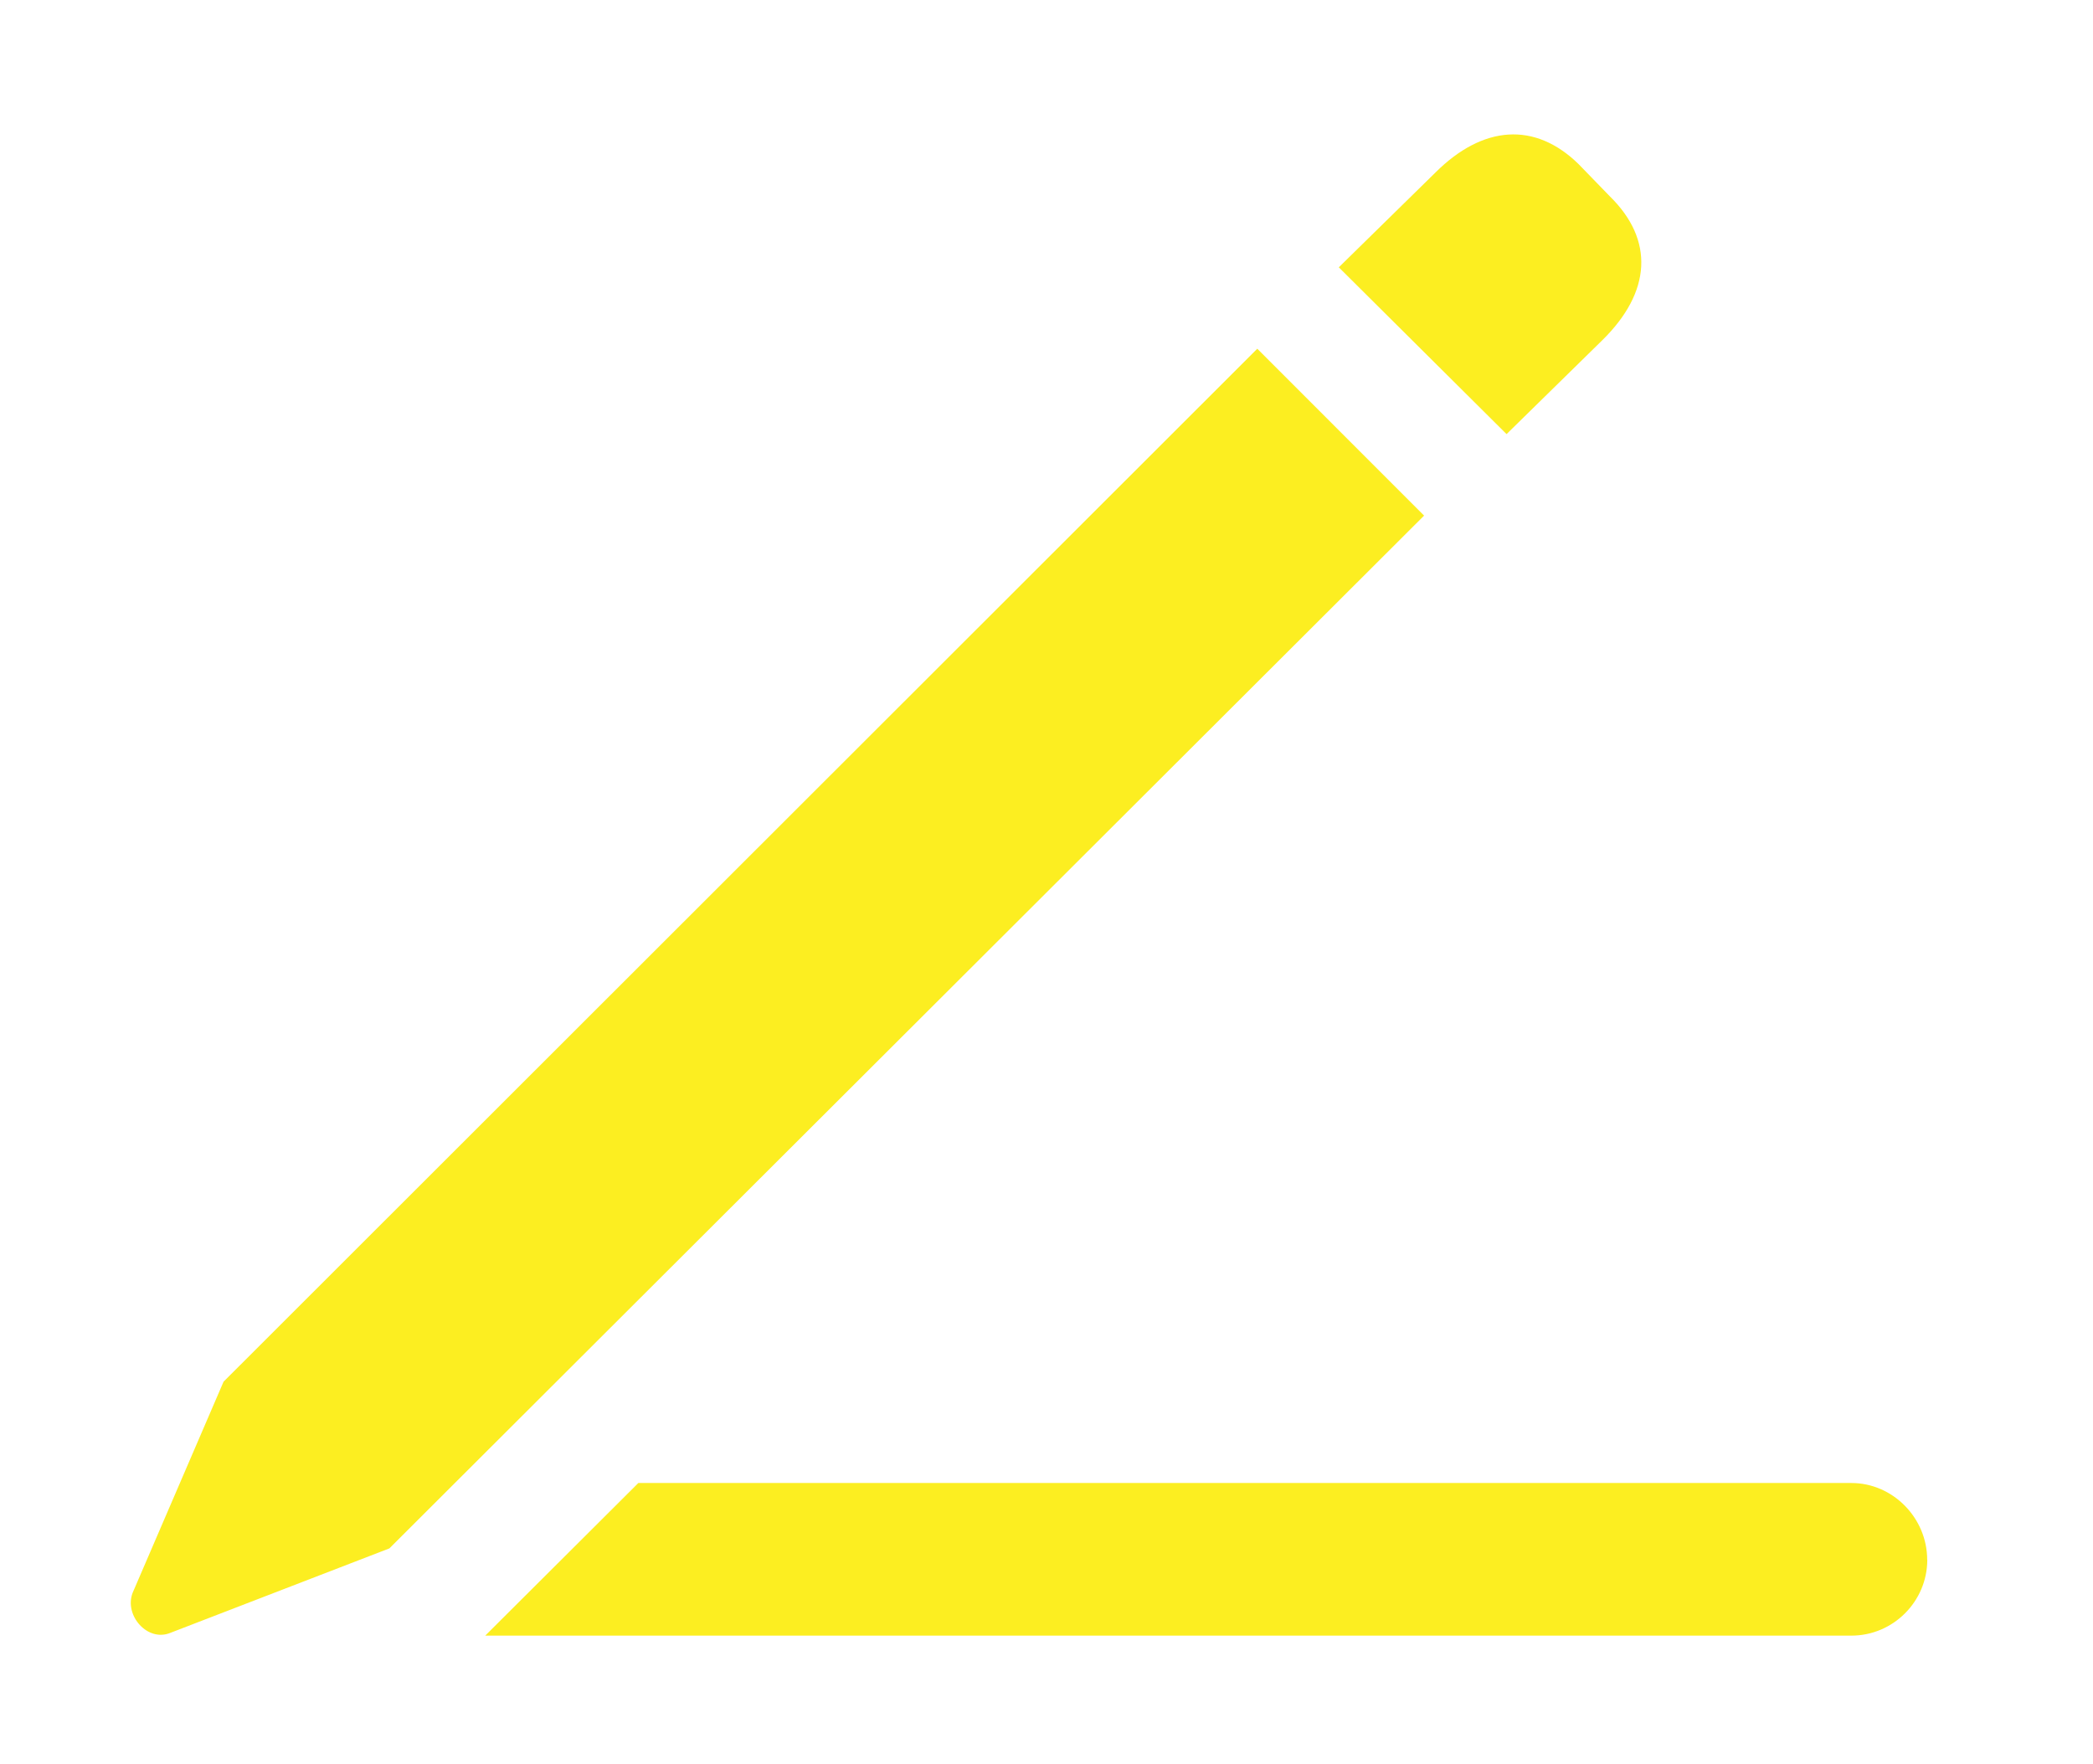
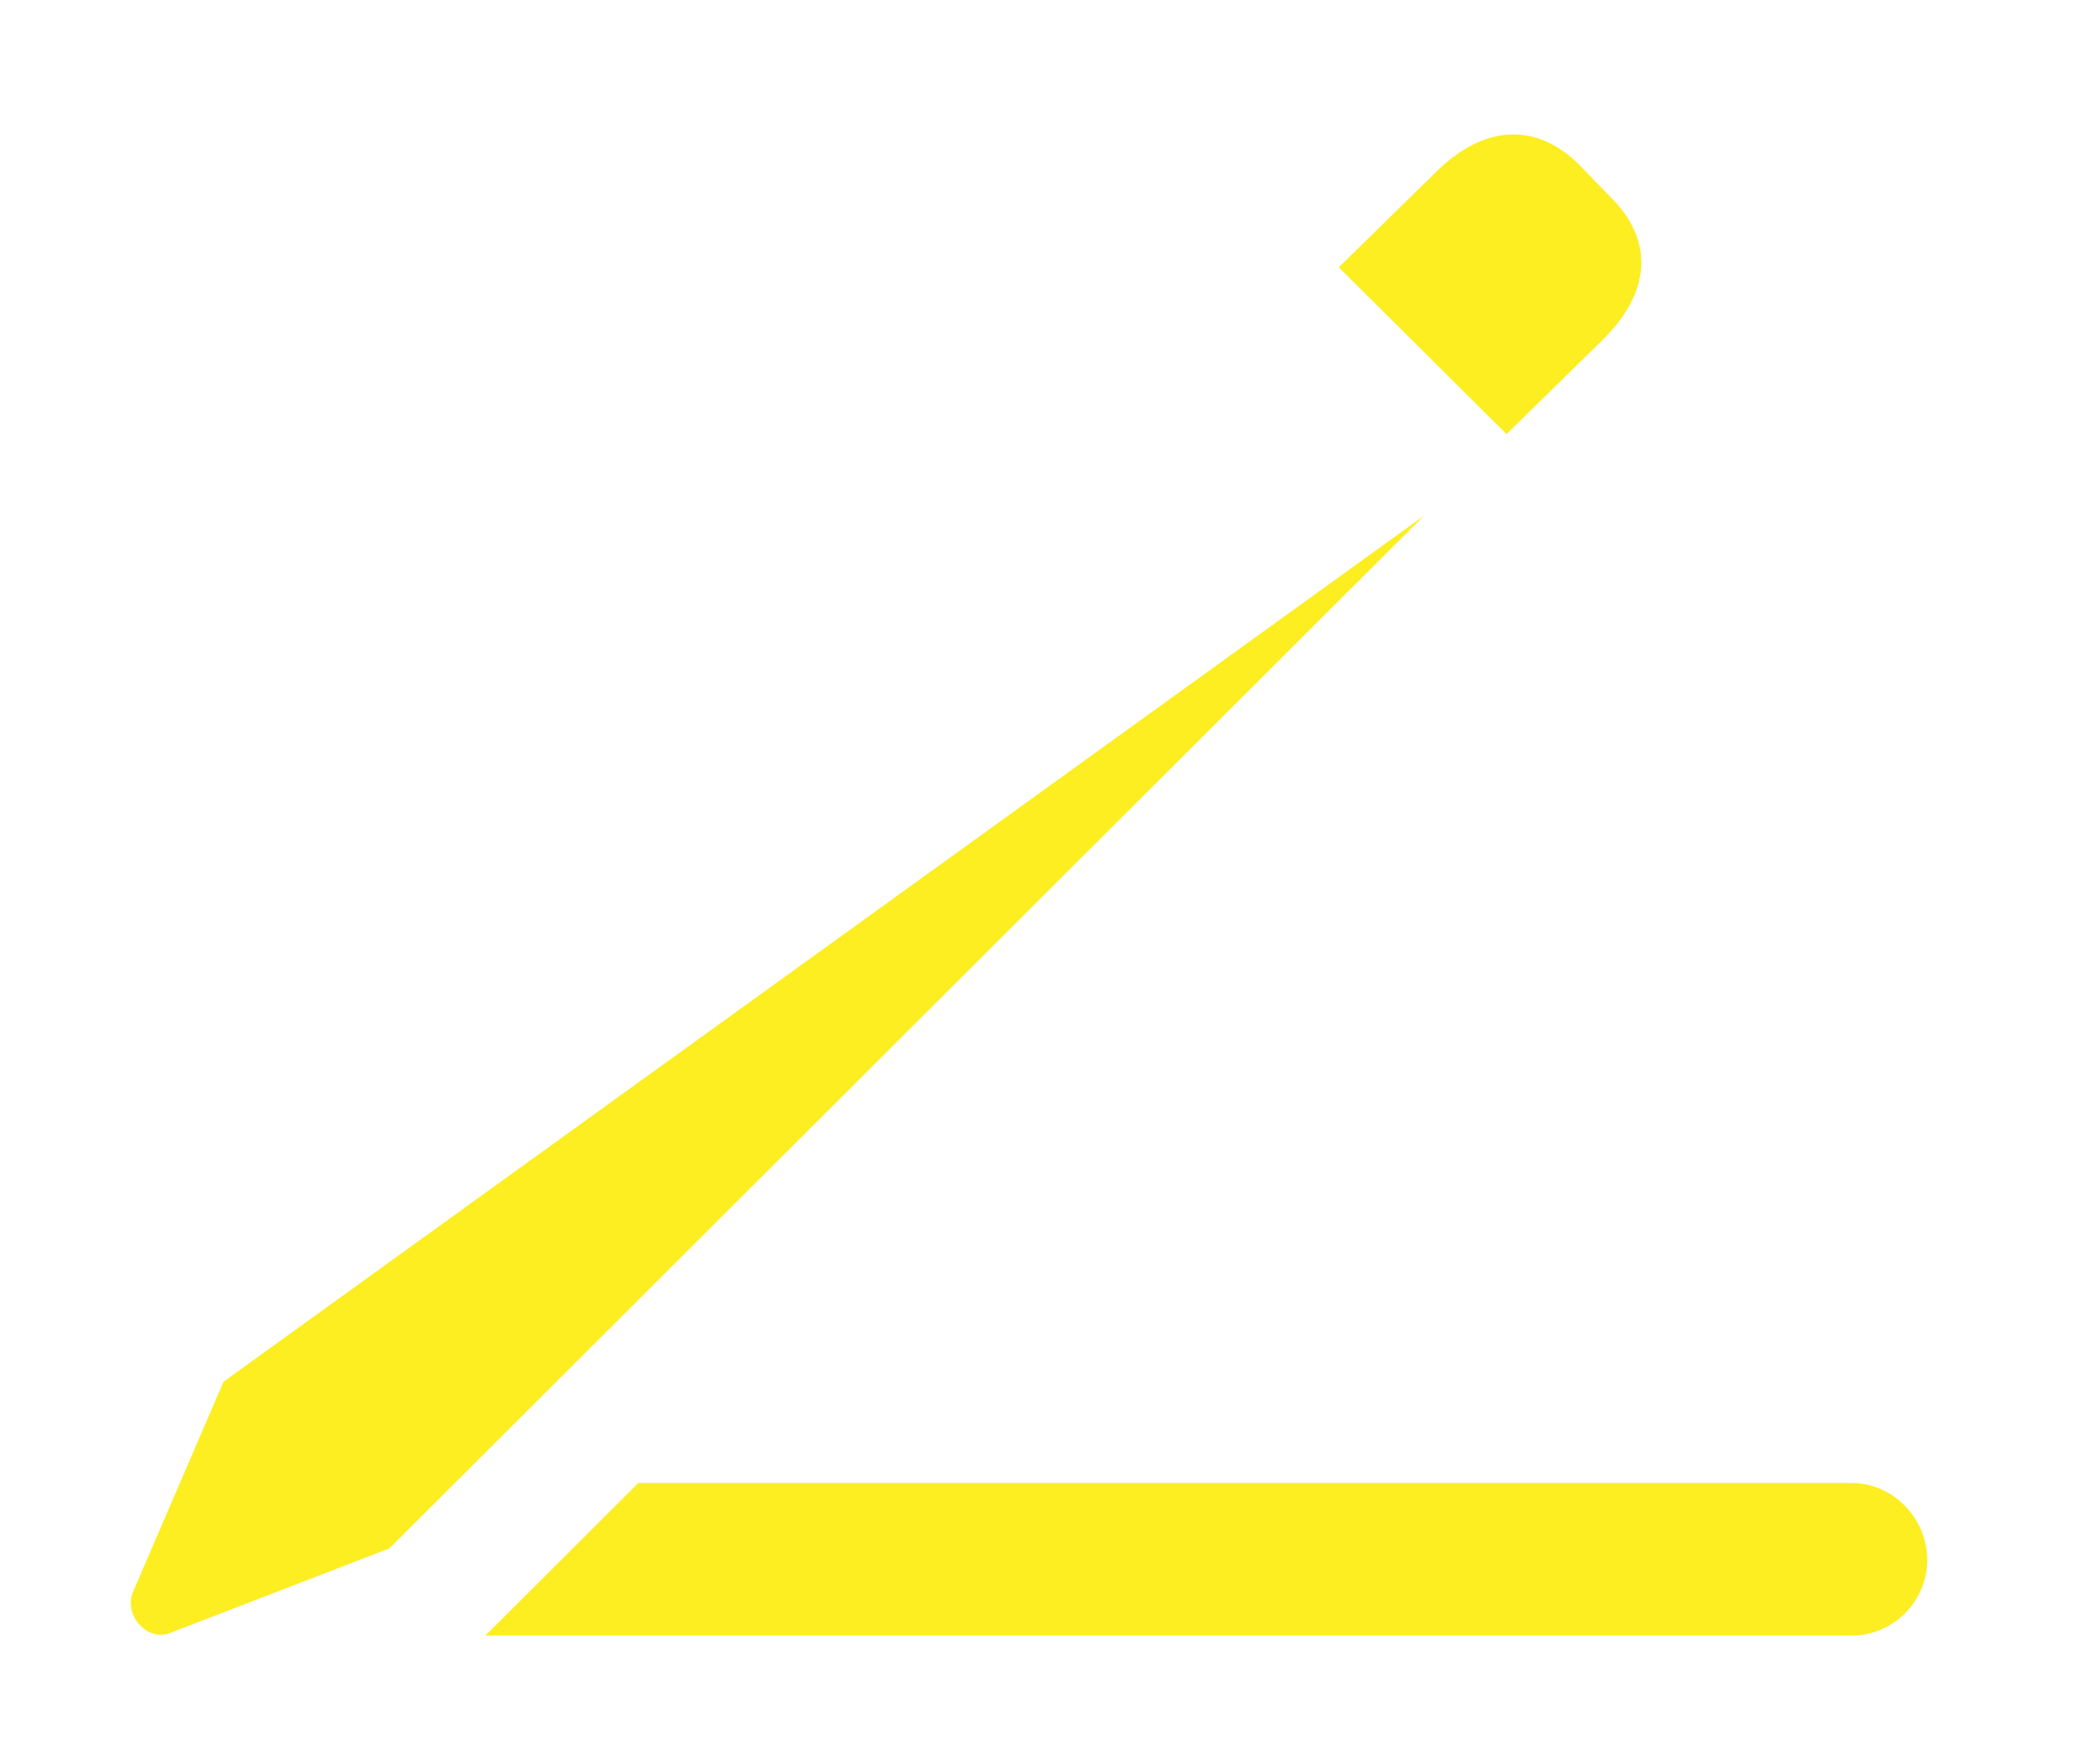
<svg xmlns="http://www.w3.org/2000/svg" width="21.571" height="18.176">
-   <path fill="#fcee21" d="M19.863 16.075c0 .43-.352.782-.782.782H5.001l1.578-1.573H19.08c.43 0 .782.362.782.791zm-15.85-.117L14.677 5.314l-1.719-1.72L2.304 14.24l-.938 2.178c-.087.234.157.508.391.41zM15.527 4.474l.986-.967c.508-.498.537-1.035.078-1.484l-.322-.332c-.45-.44-.986-.4-1.475.087l-.996.977z" />
+   <path fill="#fcee21" d="M19.863 16.075c0 .43-.352.782-.782.782H5.001l1.578-1.573H19.08c.43 0 .782.362.782.791zm-15.85-.117L14.677 5.314L2.304 14.24l-.938 2.178c-.087.234.157.508.391.41zM15.527 4.474l.986-.967c.508-.498.537-1.035.078-1.484l-.322-.332c-.45-.44-.986-.4-1.475.087l-.996.977z" />
</svg>